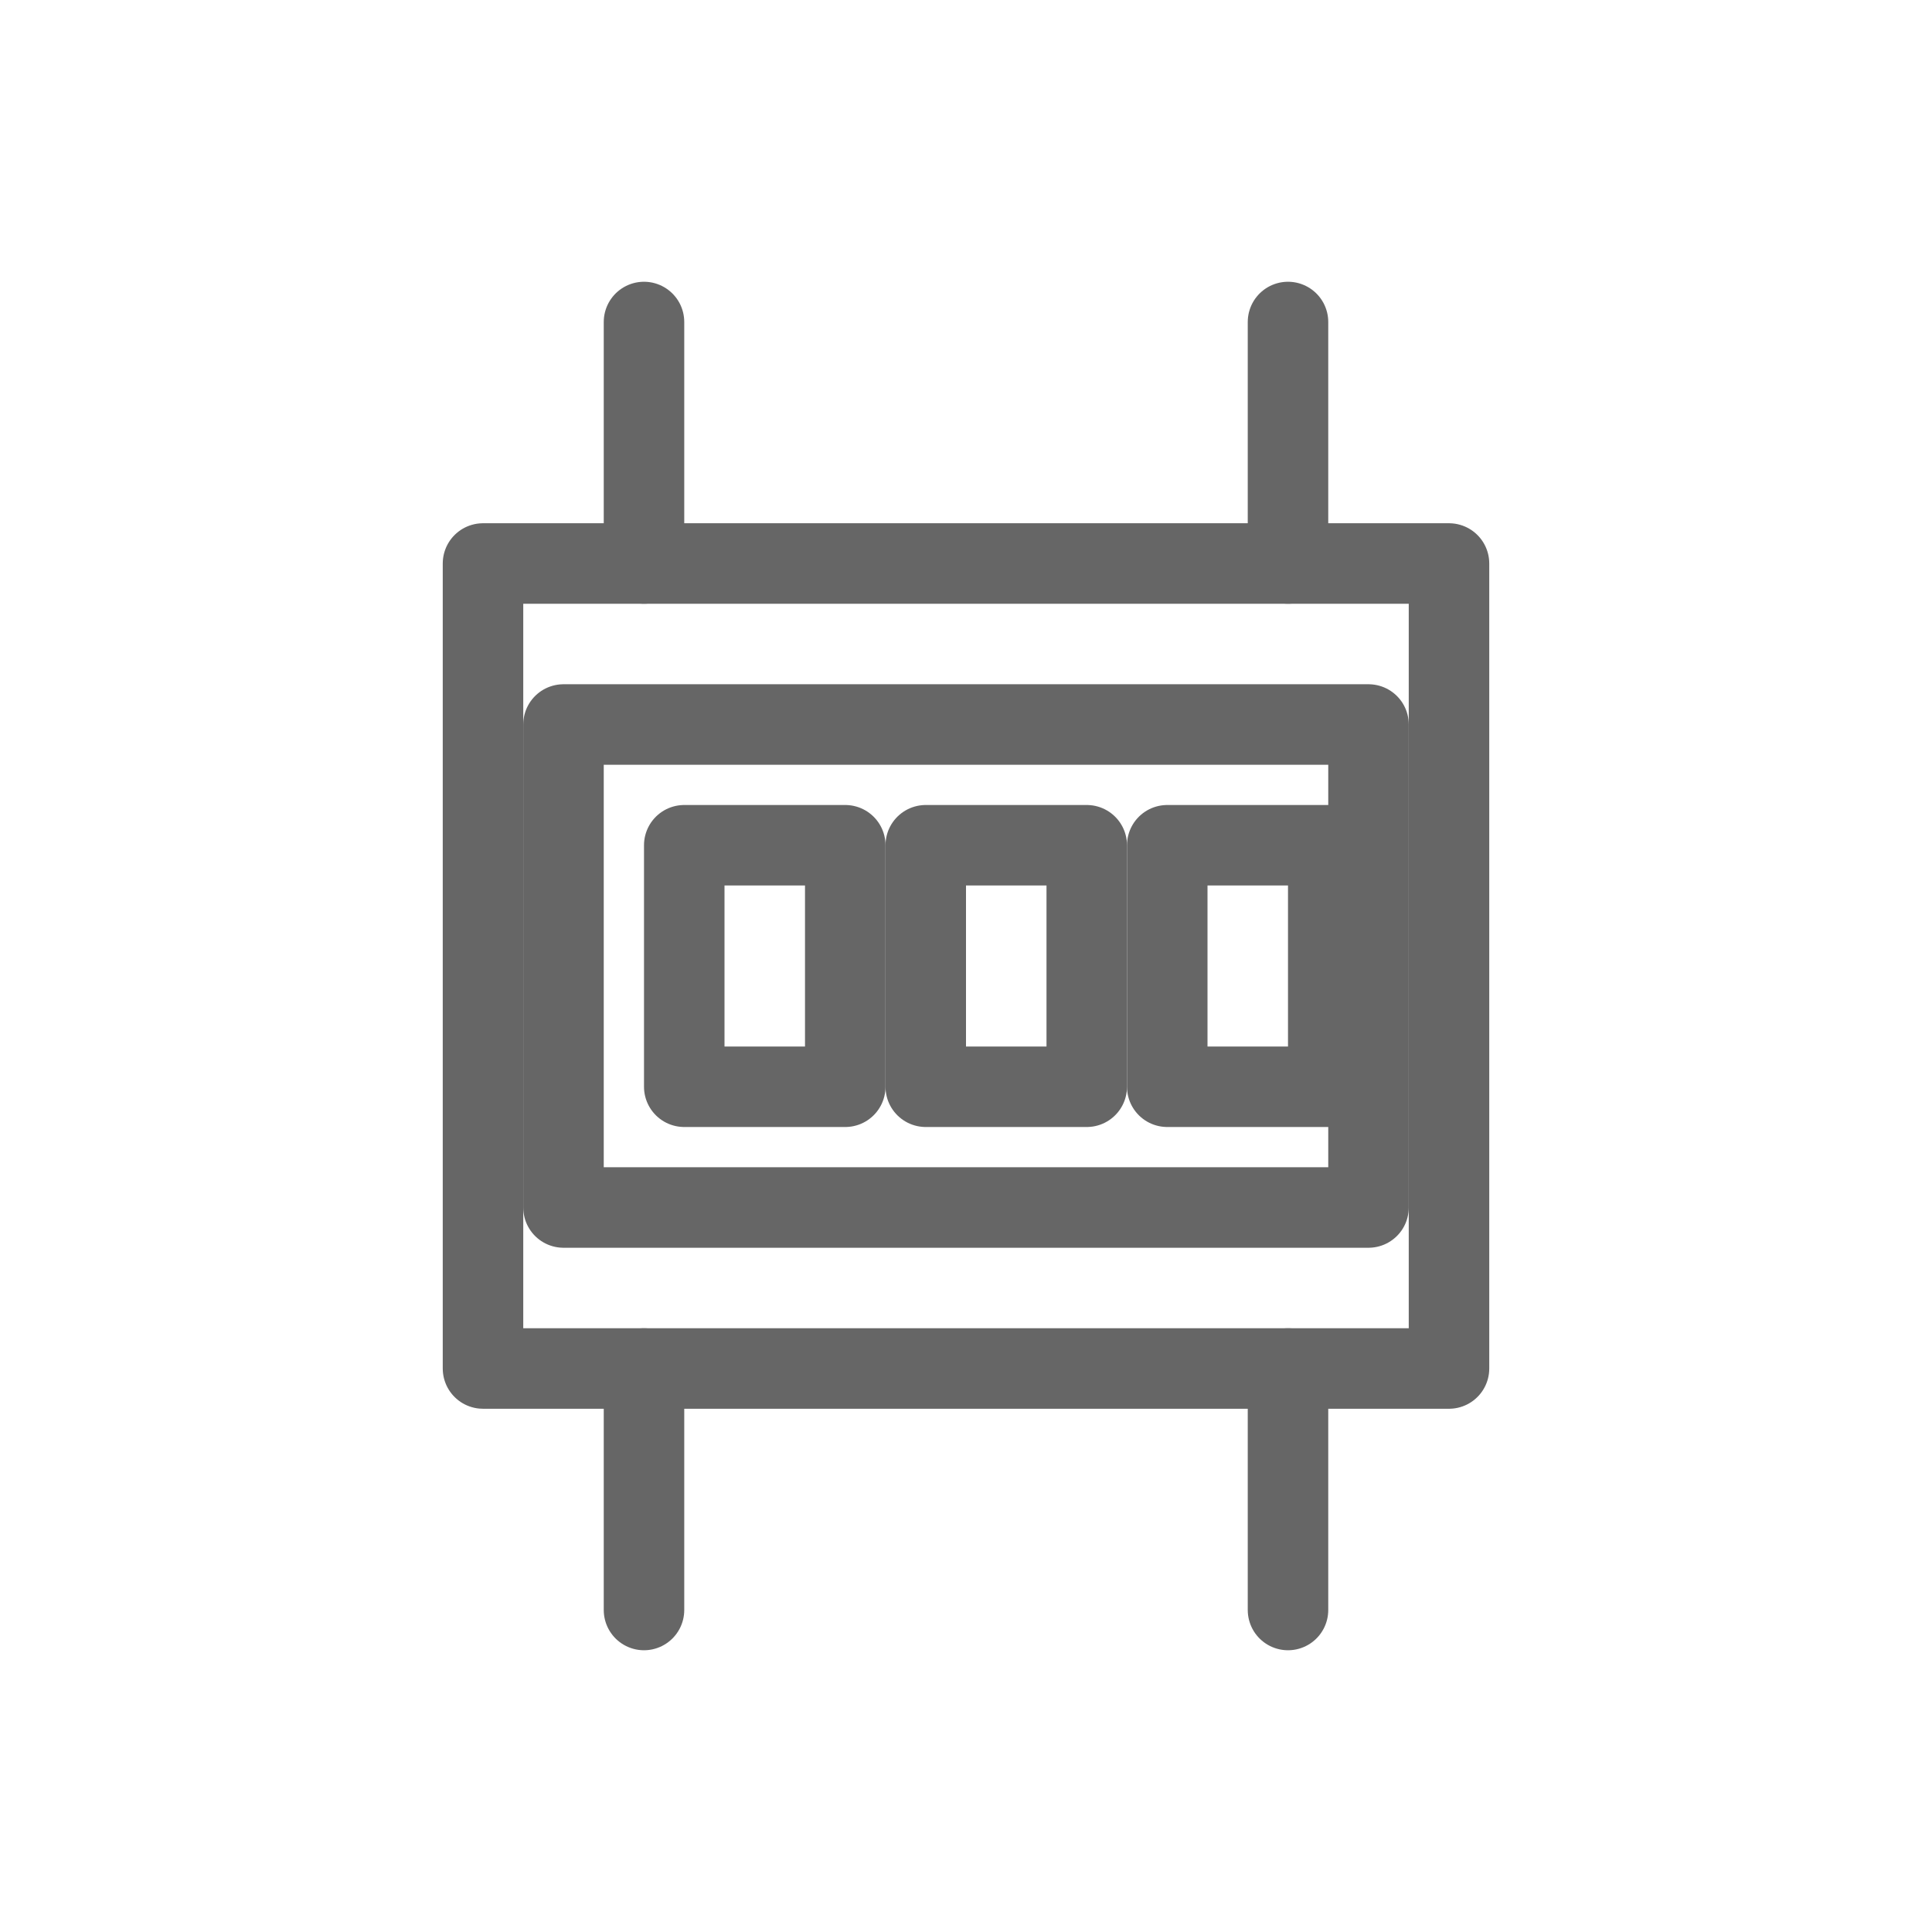
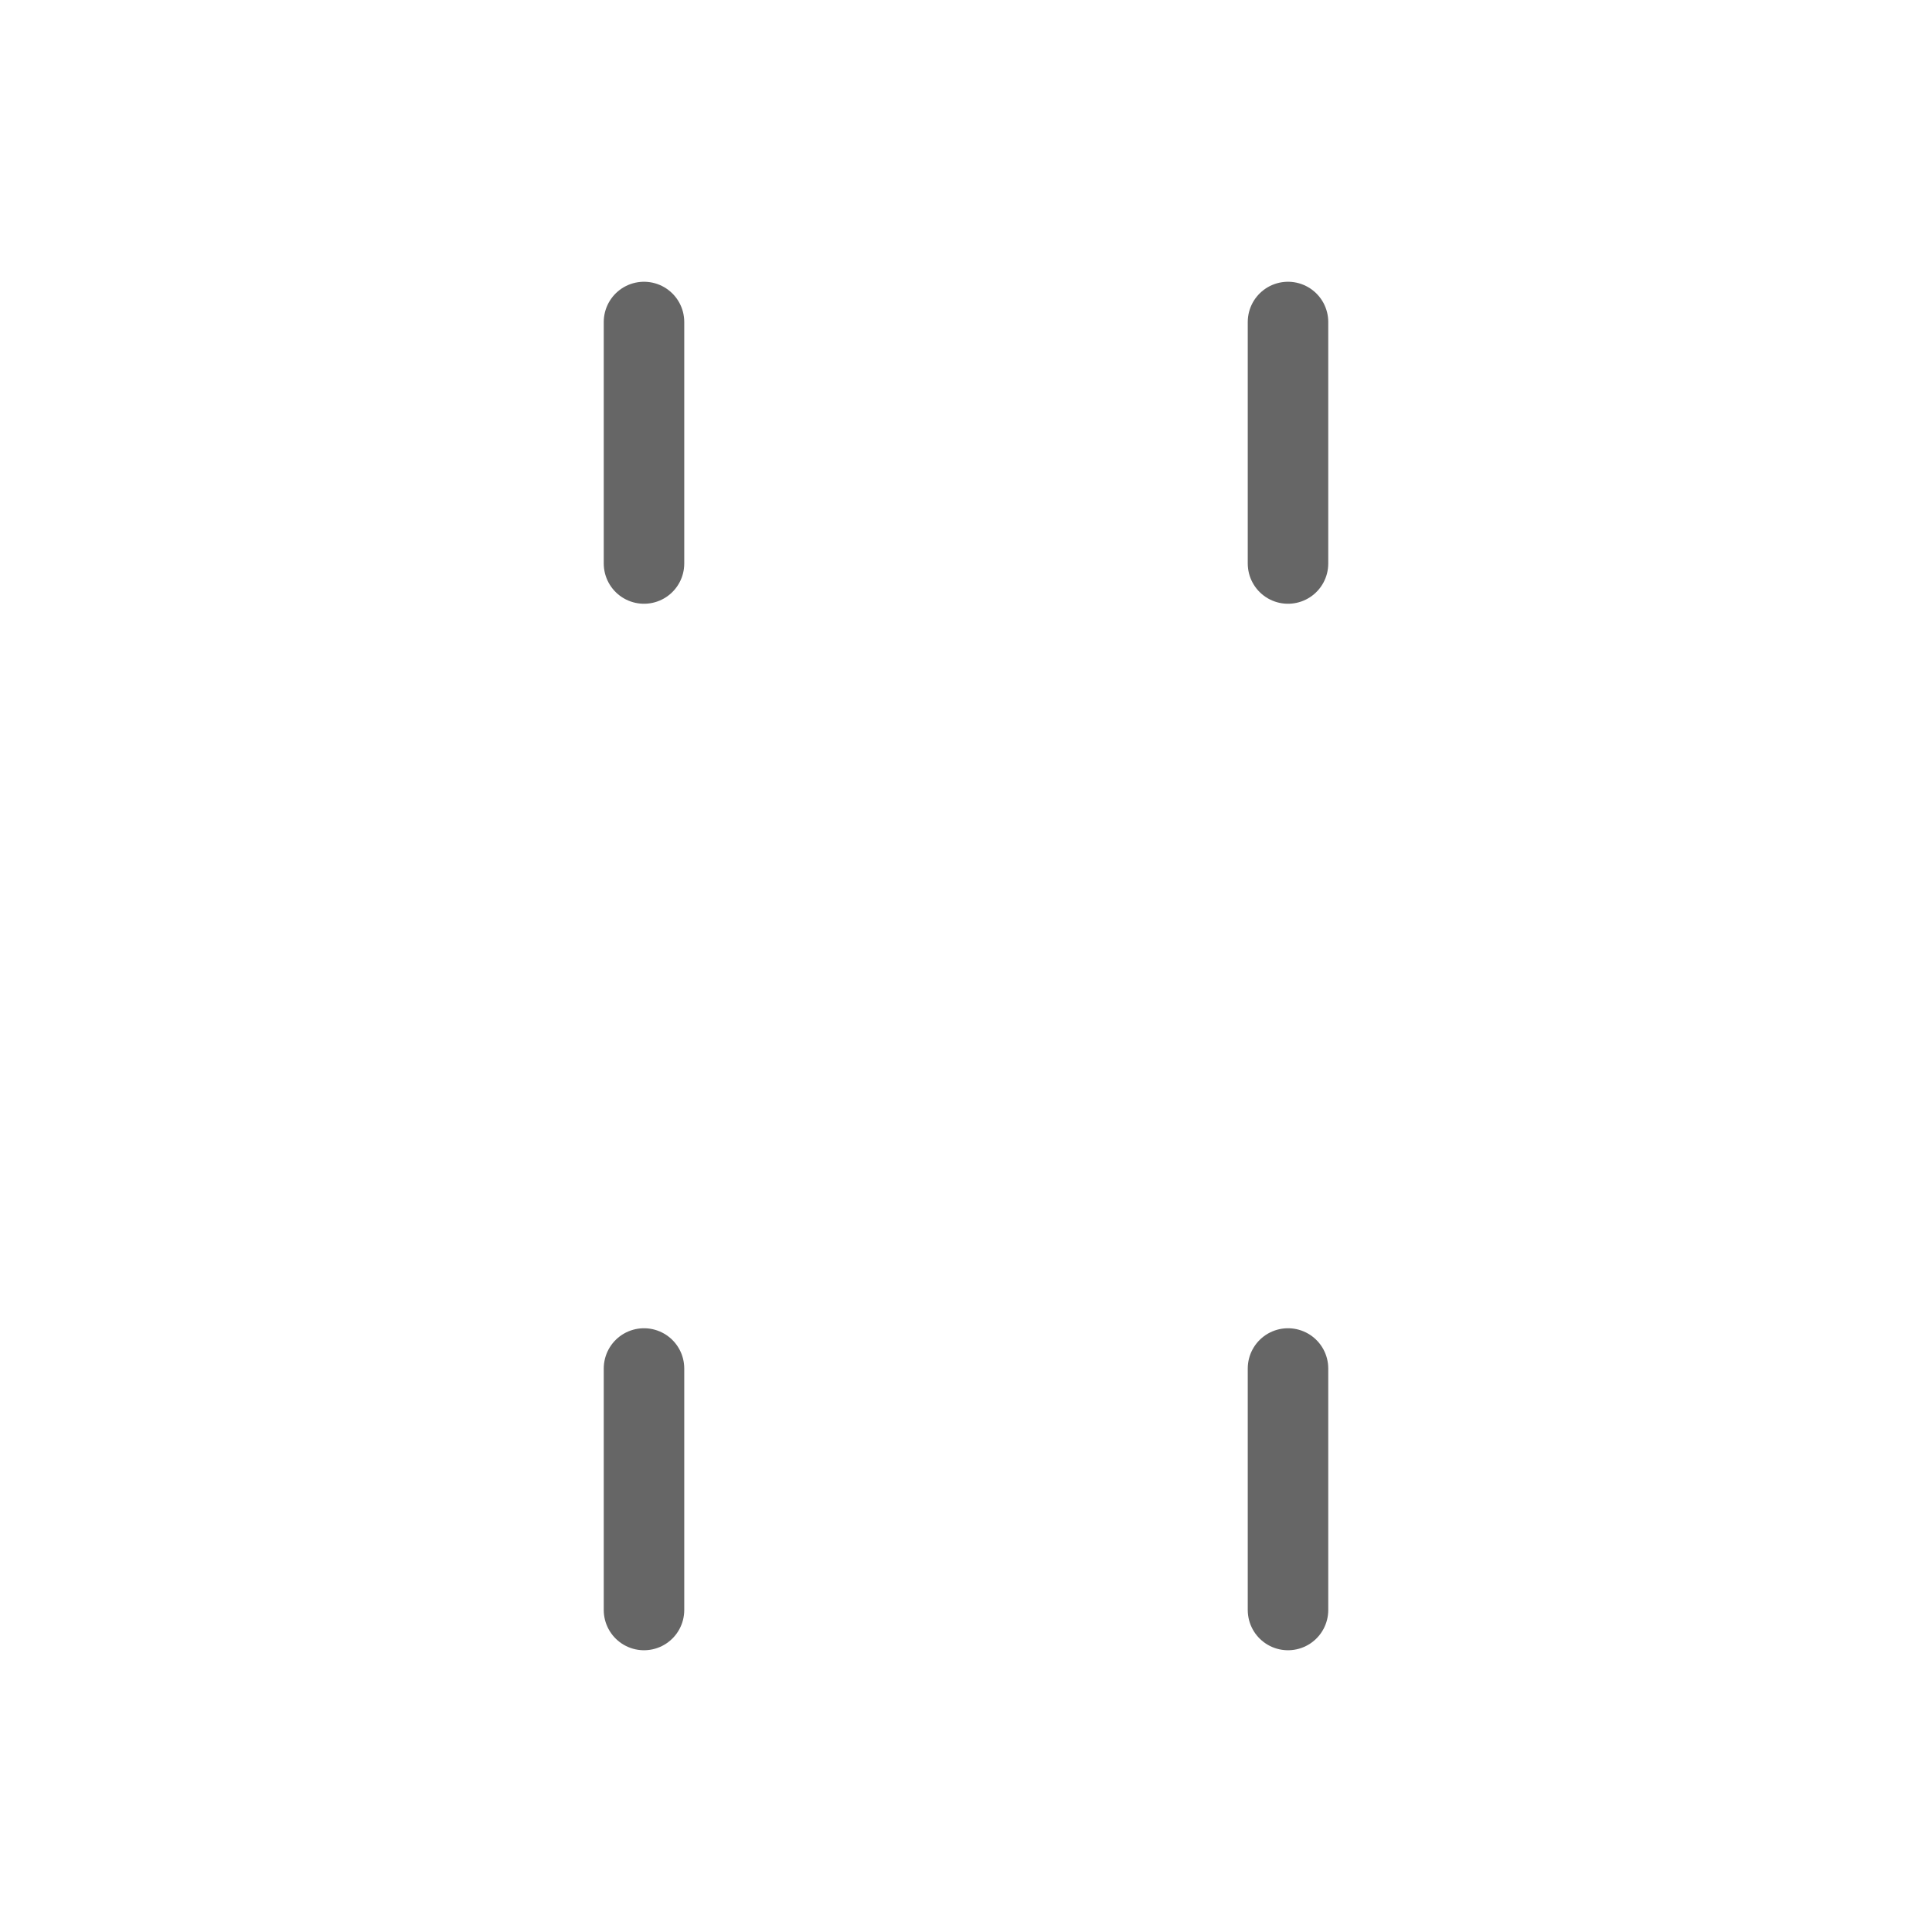
<svg xmlns="http://www.w3.org/2000/svg" viewBox="0 0 48 48">
  <g fill="none" stroke="#666" stroke-width="2" stroke-linecap="round" stroke-linejoin="round">
-     <path d="M12 14h24v20H12z" />
-     <path d="M14 18h20v12H14z" />
-     <rect x="17" y="21" width="4" height="6" />
-     <rect x="23" y="21" width="4" height="6" />
-     <rect x="29" y="21" width="4" height="6" />
    <path d="M16 8v6M32 8v6M16 34v6M32 34v6" />
  </g>
</svg>